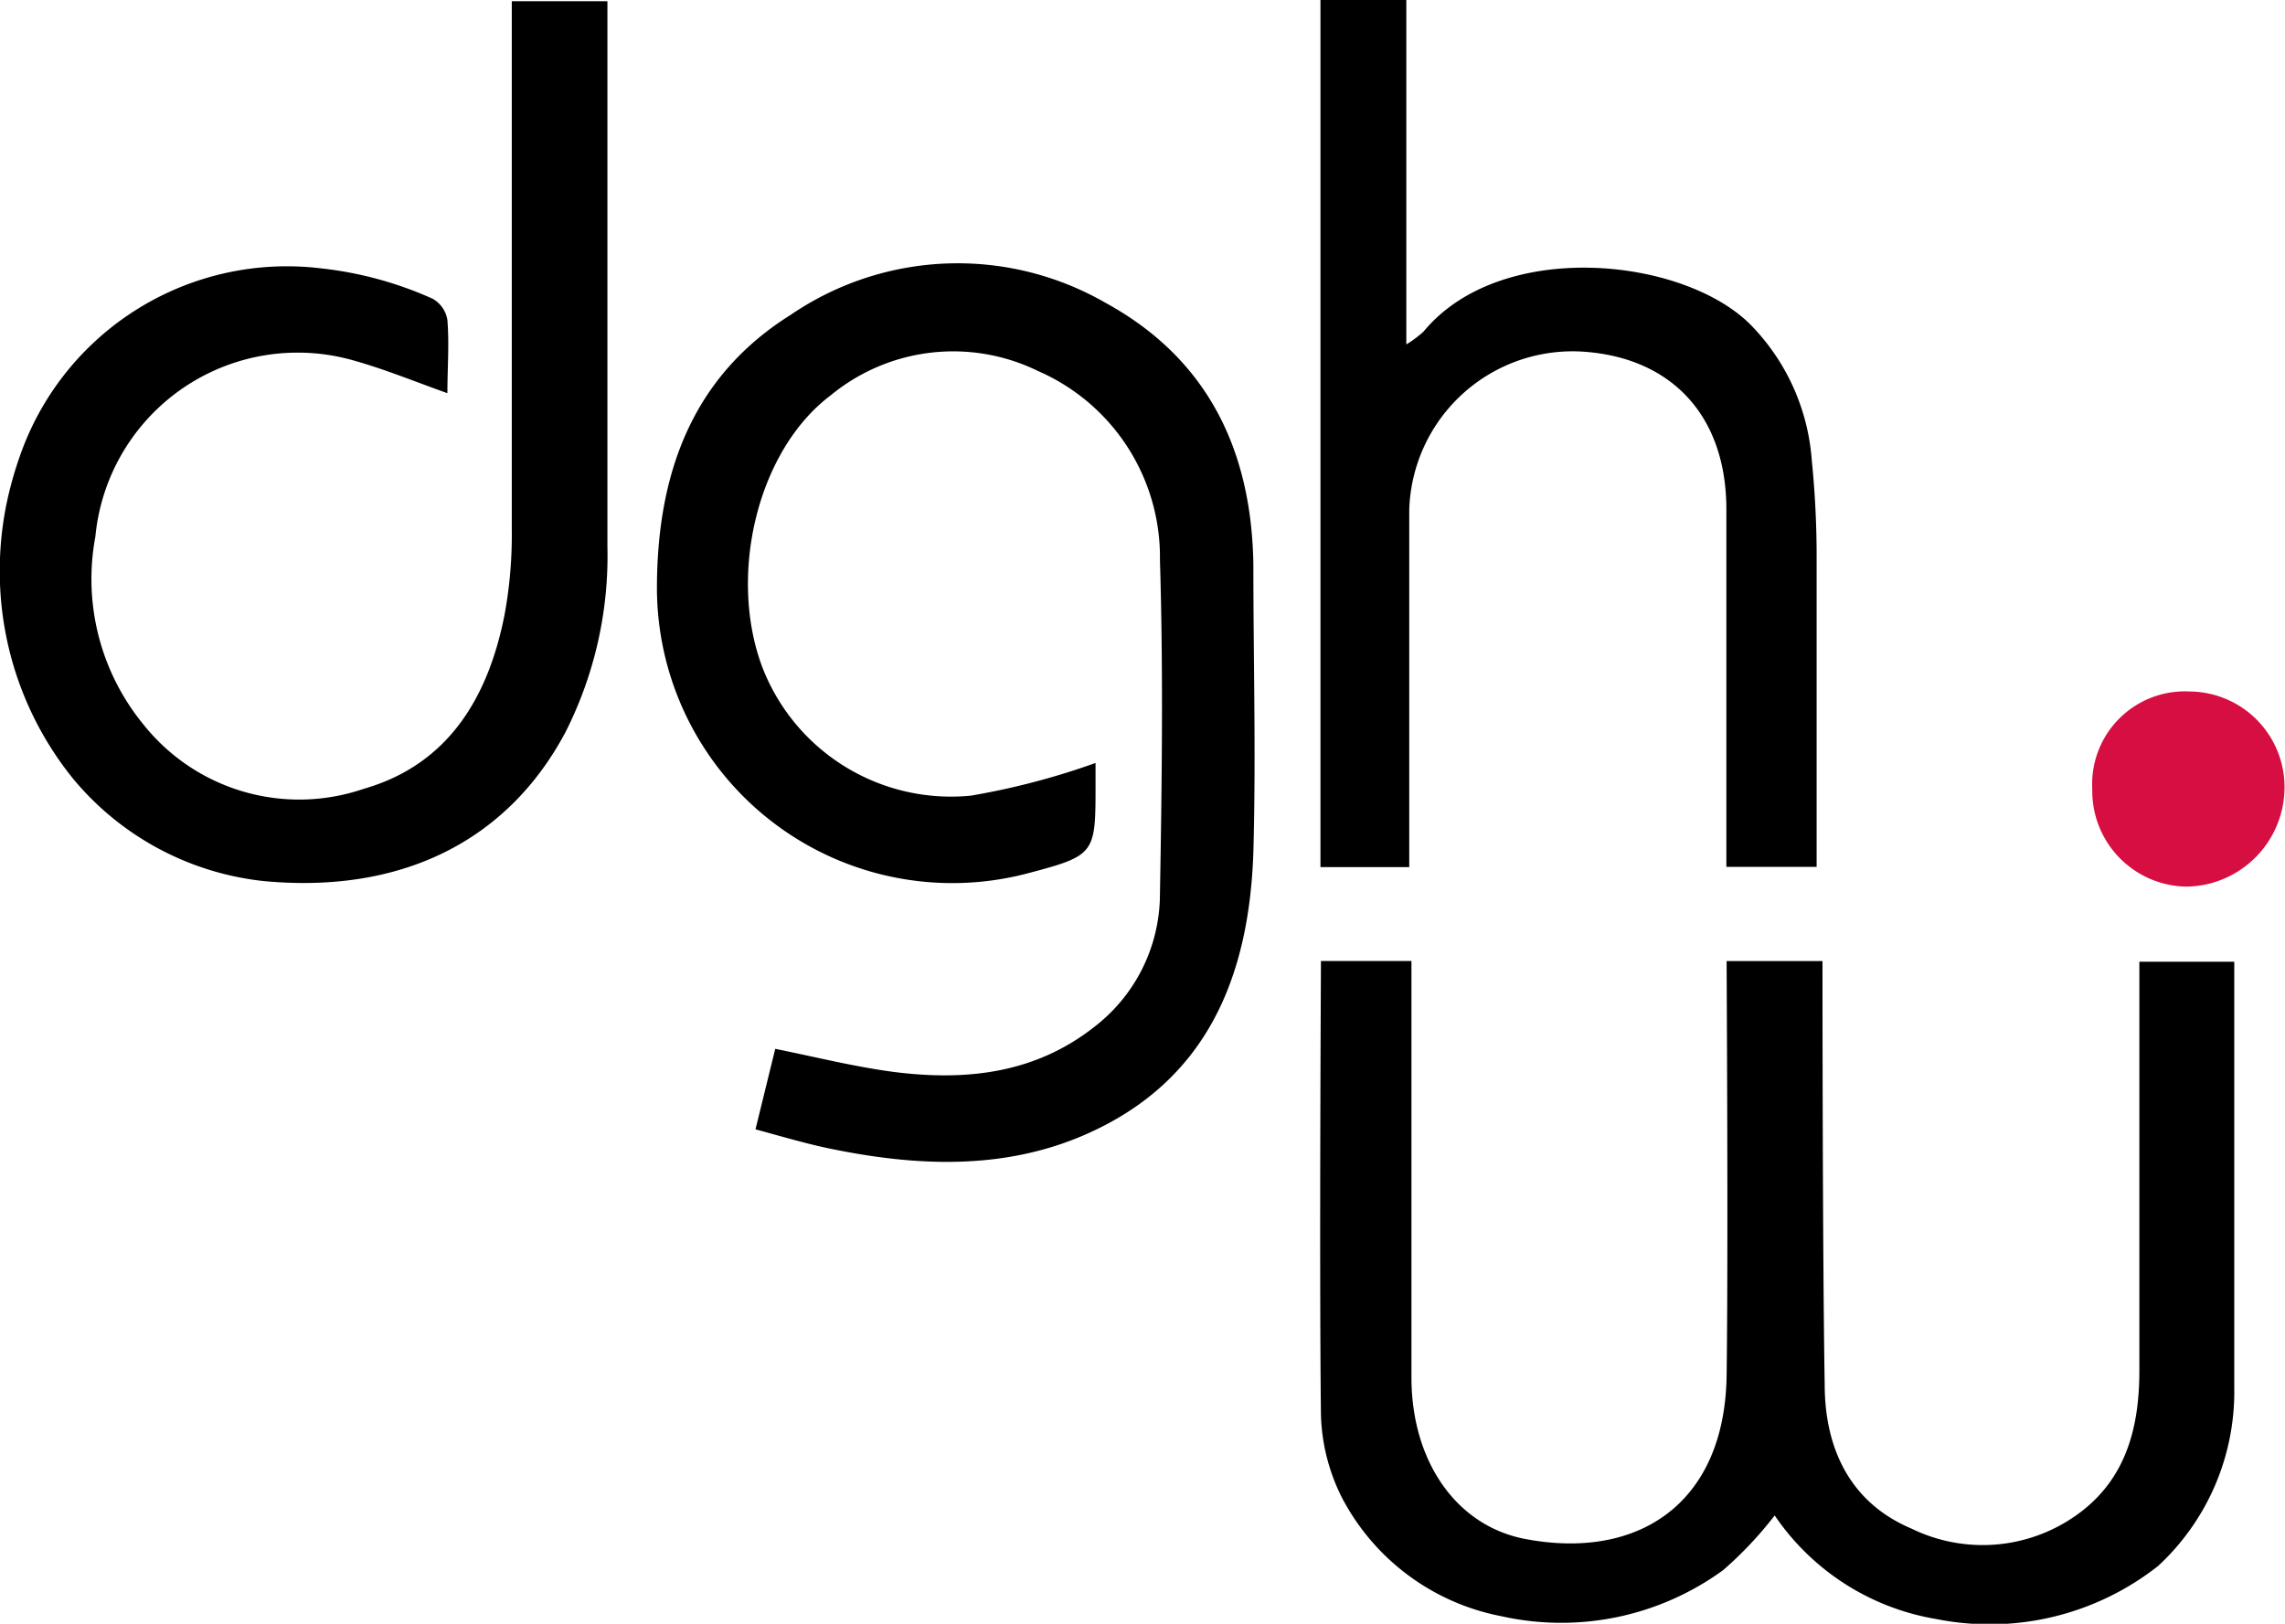
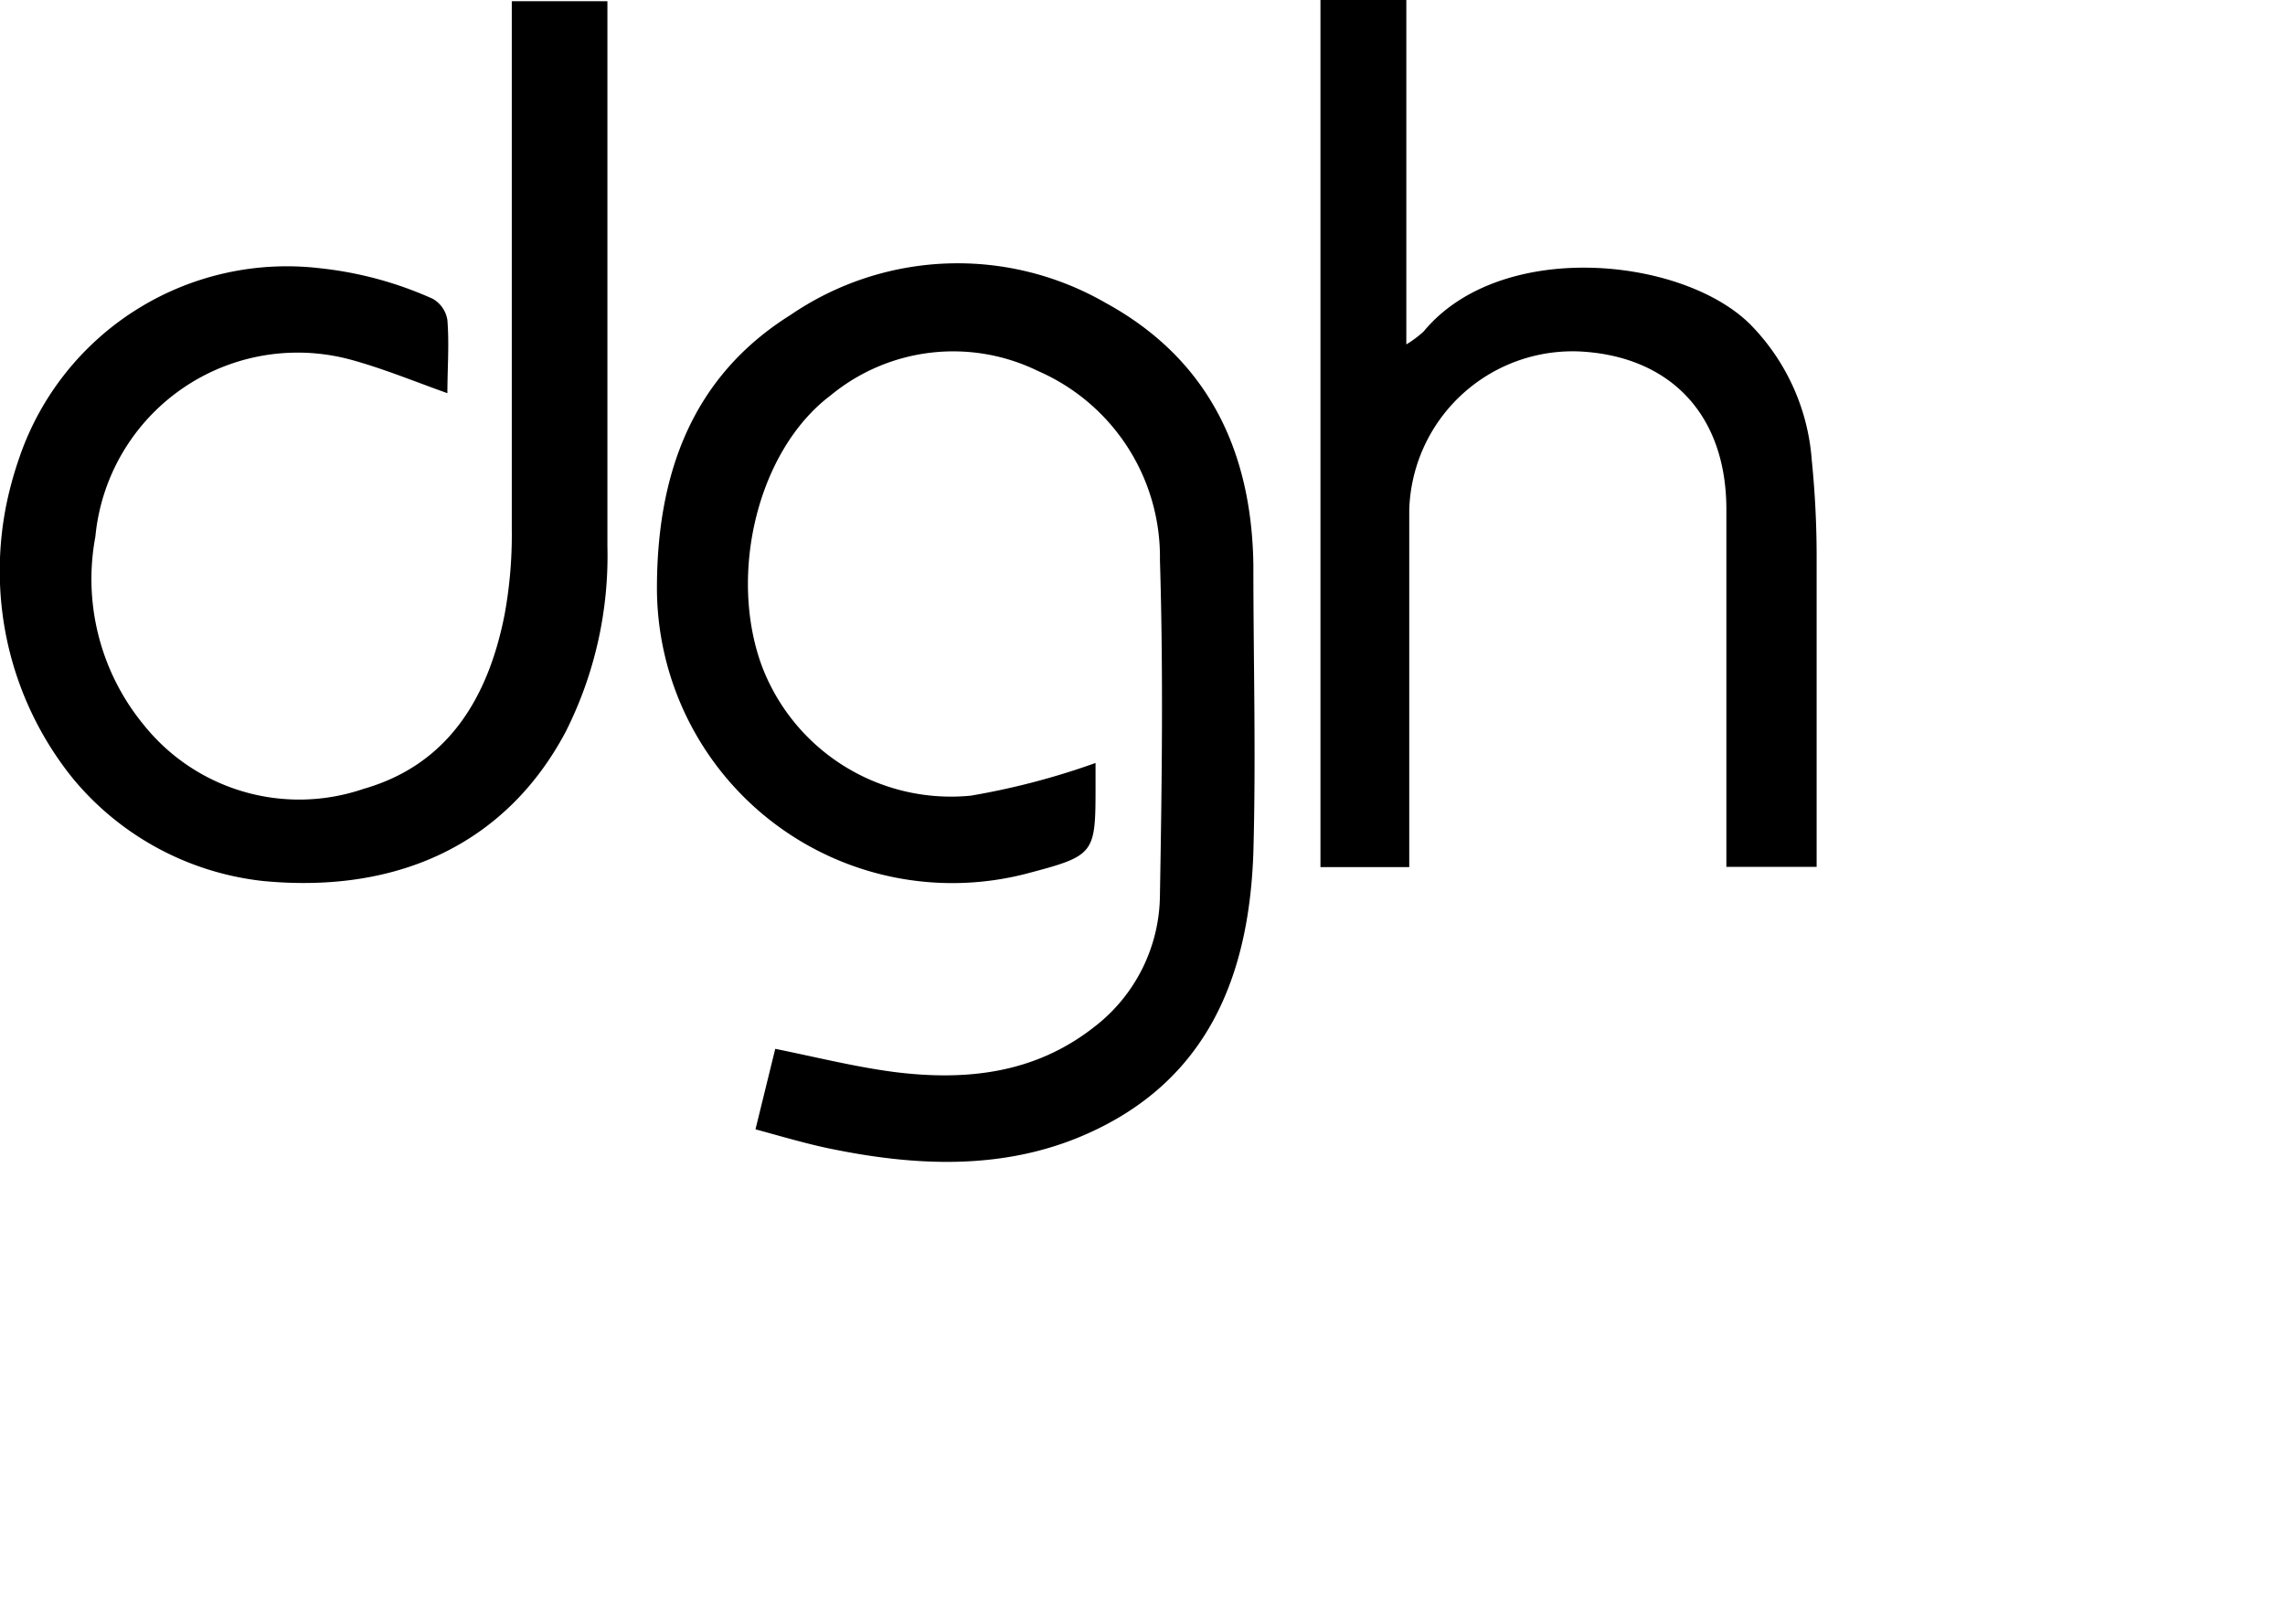
<svg xmlns="http://www.w3.org/2000/svg" viewBox="0 0 93.67 66.57">
  <defs>
    <style>
      .cls-1 {
        fill: #d60e41;
      }
    </style>
  </defs>
  <g id="Ebene_2" data-name="Ebene 2">
    <g id="Ebene_1-2" data-name="Ebene 1">
      <g>
-         <path d="M61.54,66.26A9.37,9.37,0,0,1,55,61.38,8,8,0,0,1,54.15,58c-.07-5.94,0-18.29,0-18.6h3.71c0,.45,0,11.81,0,17.07,0,3.42,1.82,6.07,4.64,6.62,4.61.89,8.2-1.4,8.28-6.69.07-5.13,0-16.43,0-17h3.93c0,.49,0,12,.09,17.35,0,2.58,1,4.84,3.56,5.92a6.64,6.64,0,0,0,7-.73c1.84-1.44,2.33-3.5,2.34-5.69,0-5.13,0-16.28,0-16.82h3.89V56.9a9.73,9.73,0,0,1-3.12,7.3,11.16,11.16,0,0,1-9.08,2.18,10,10,0,0,1-6.64-4.25,15.45,15.45,0,0,1-2.11,2.24A11.27,11.27,0,0,1,61.54,66.26Z" />
        <path d="M.25,20.74a15.16,15.16,0,0,1,.55-2A11.59,11.59,0,0,1,13.14,11a15.11,15.11,0,0,1,4.6,1.25,1.22,1.22,0,0,1,.6.87c.08,1,0,2,0,3-1.37-.49-2.61-1-3.91-1.36A8.33,8.33,0,0,0,3.91,22a9.41,9.41,0,0,0,2,7.74,8.16,8.16,0,0,0,9,2.6c3.49-1,5.12-3.78,5.78-7.17a18.16,18.16,0,0,0,.29-3.46c0-7.22,0-14.44,0-21.66H24.9c0,7.45,0,14.9,0,22.35A16,16,0,0,1,23.19,30c-2.38,4.49-6.75,6.66-12.4,6.12A11.78,11.78,0,0,1,3,31.93a13.51,13.51,0,0,1-3-8A13.77,13.77,0,0,1,.25,20.74Z" />
        <path d="M57.65,0V14.12a4.48,4.48,0,0,0,.71-.53c3.14-3.8,10.58-3.07,13.38-.3a8.85,8.85,0,0,1,2.53,5.57,39.47,39.47,0,0,1,.2,4.07c0,4.17,0,8.34,0,12.61H70.77c0-.52,0-10.28,0-14.65,0-3.95-2.36-6.29-6-6.48a6.7,6.7,0,0,0-7,6.49c0,4.85,0,9.7,0,14.65H54.13c0-.45,0-35,0-35.55Z" />
        <path d="M44.91,31.28c0,.24,0,.56,0,.88,0,2.87,0,2.91-2.84,3.66A12.11,12.11,0,0,1,26.93,24.13c0-4.66,1.41-8.67,5.48-11.22a12.14,12.14,0,0,1,12.9-.5c4.16,2.27,6,6,6.07,10.74,0,3.93.11,7.86,0,11.79-.17,5.08-1.88,9.39-6.9,11.58-3.39,1.48-7,1.29-10.51.56-1-.21-2-.51-3-.78L31.78,43c1.68.34,3.27.74,4.88.95,2.94.37,5.76.07,8.2-1.85a6.88,6.88,0,0,0,2.69-5.42c.08-4.57.14-9.15,0-13.72a8.32,8.32,0,0,0-5-7.75,7.9,7.9,0,0,0-8.5,1c-3,2.26-4.2,7.34-2.82,11.09a8.29,8.29,0,0,0,8.57,5.32A30.15,30.15,0,0,0,44.91,31.28Z" />
-         <path class="cls-1" d="M85.77,32.35a3.8,3.8,0,0,1,4-4,3.92,3.92,0,0,1,3.88,4,4.08,4.08,0,0,1-4,4A3.92,3.92,0,0,1,85.77,32.35Z" />
      </g>
    </g>
  </g>
</svg>